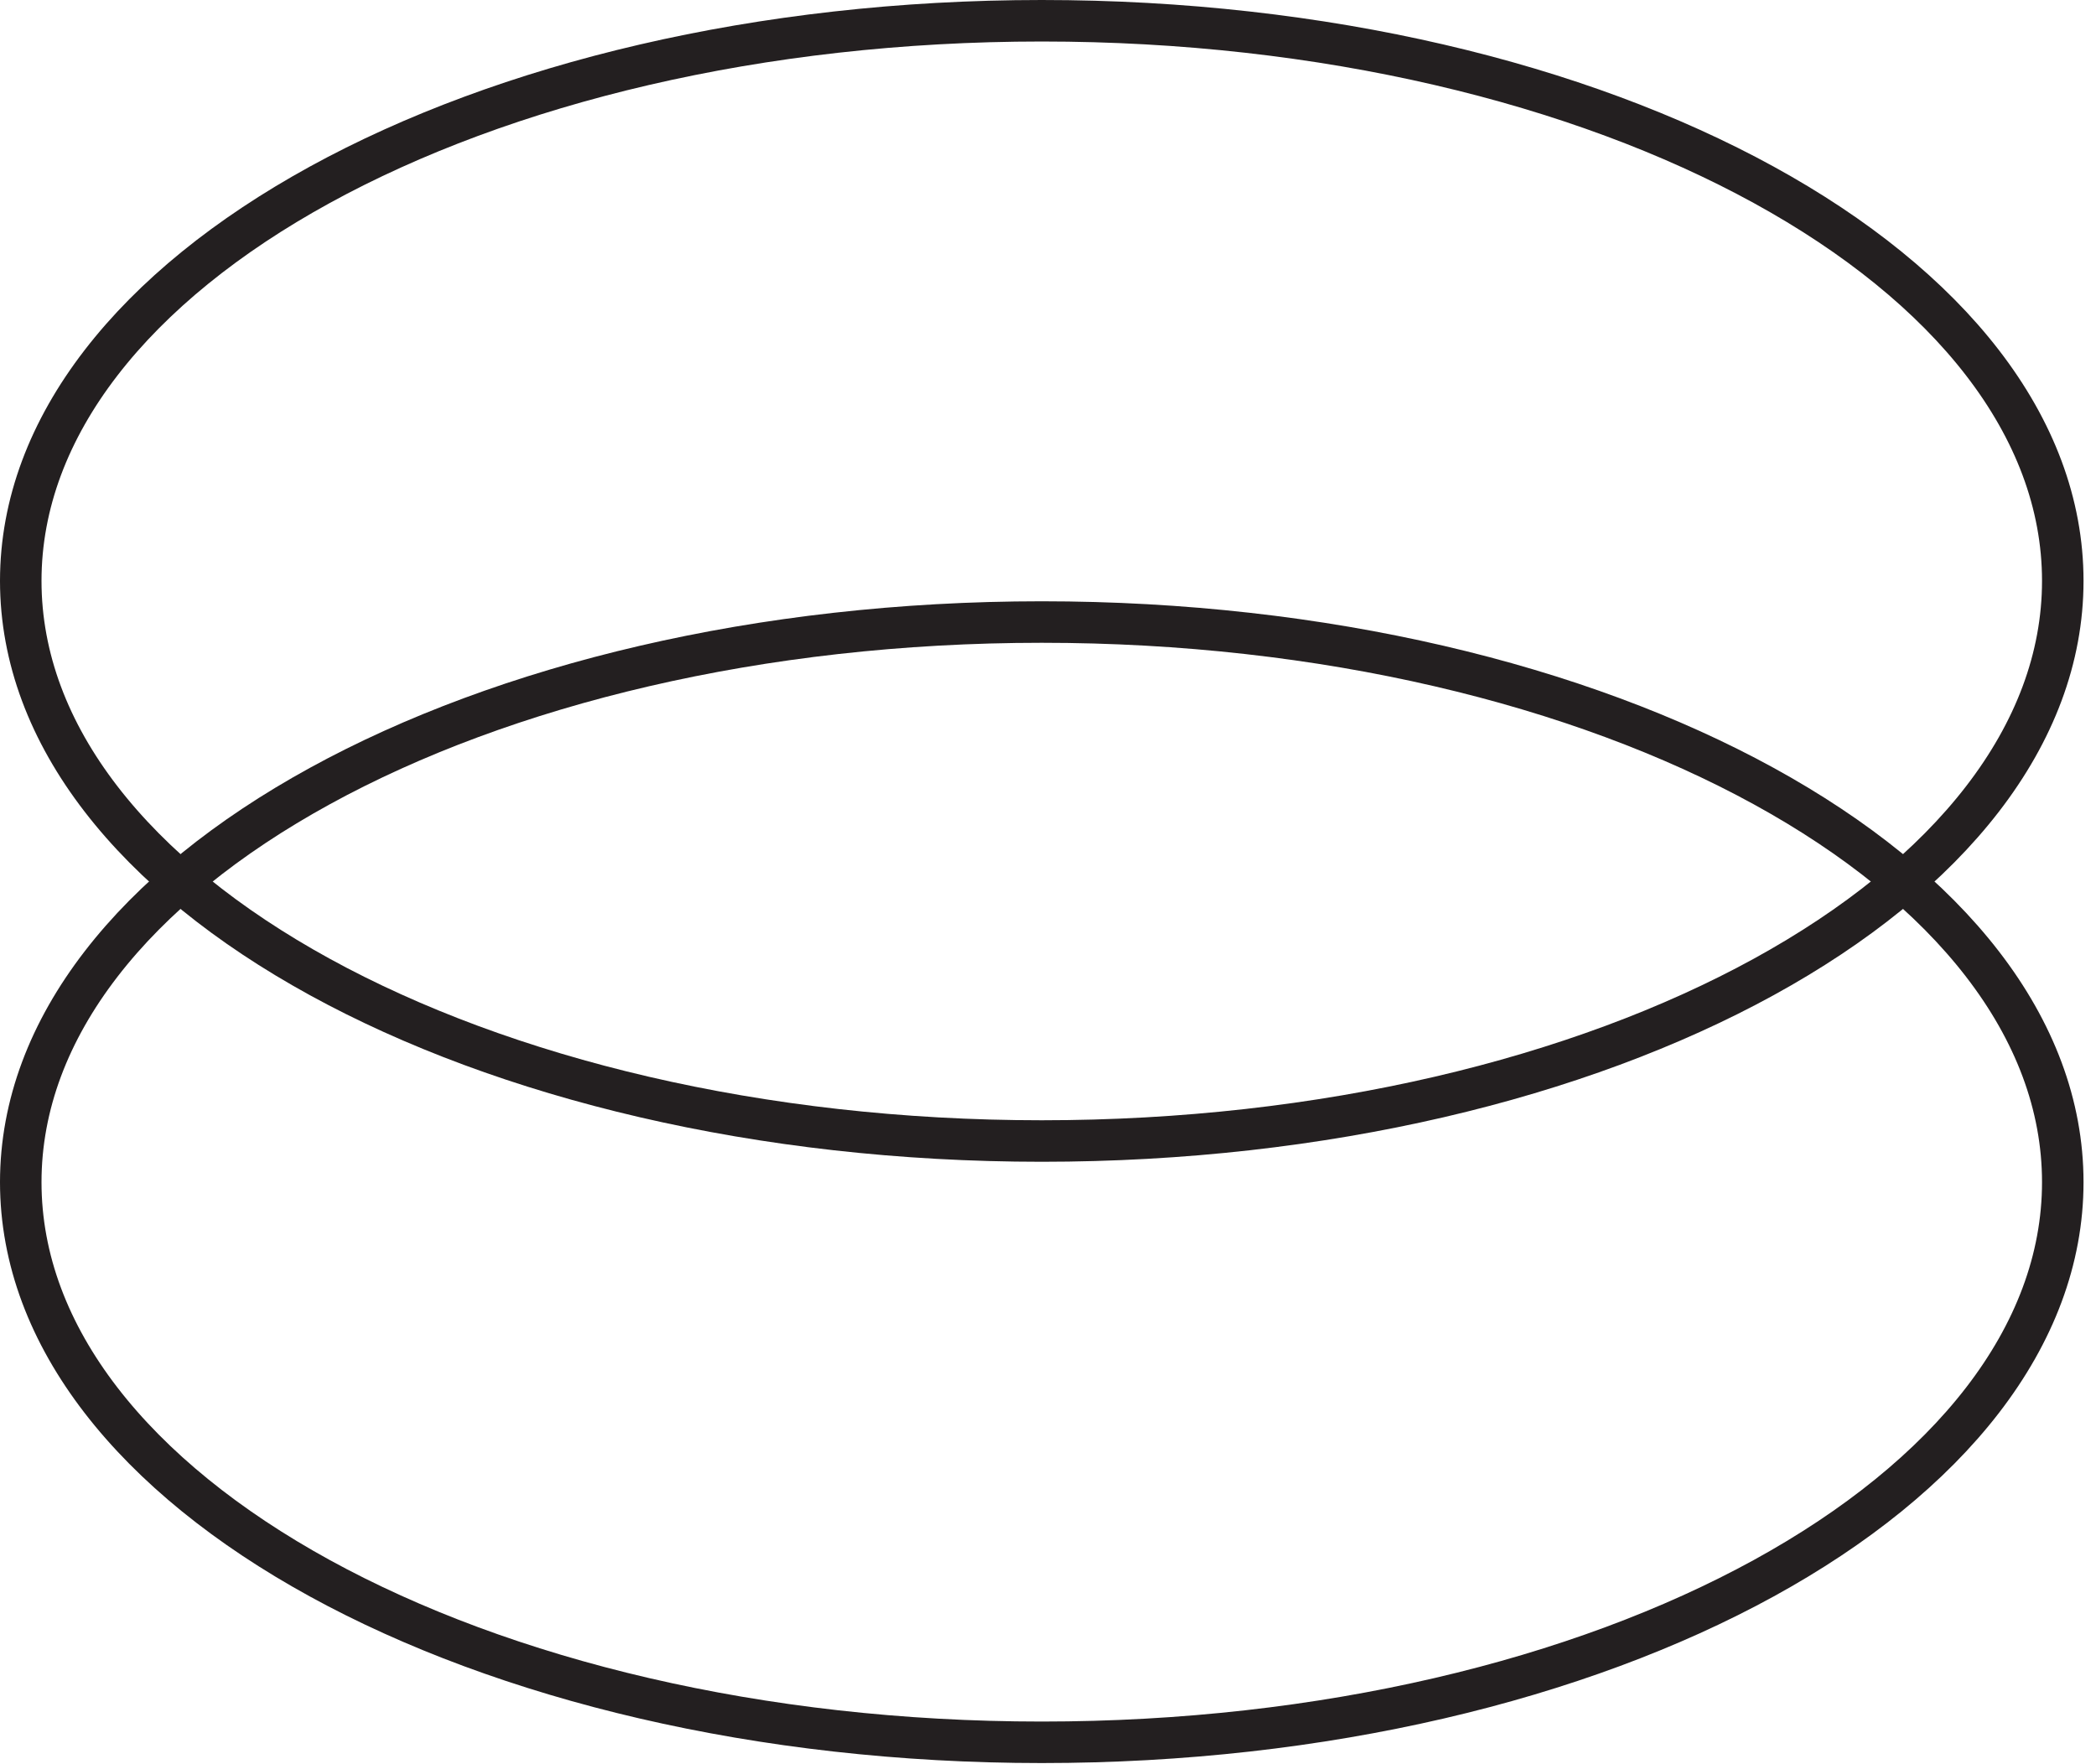
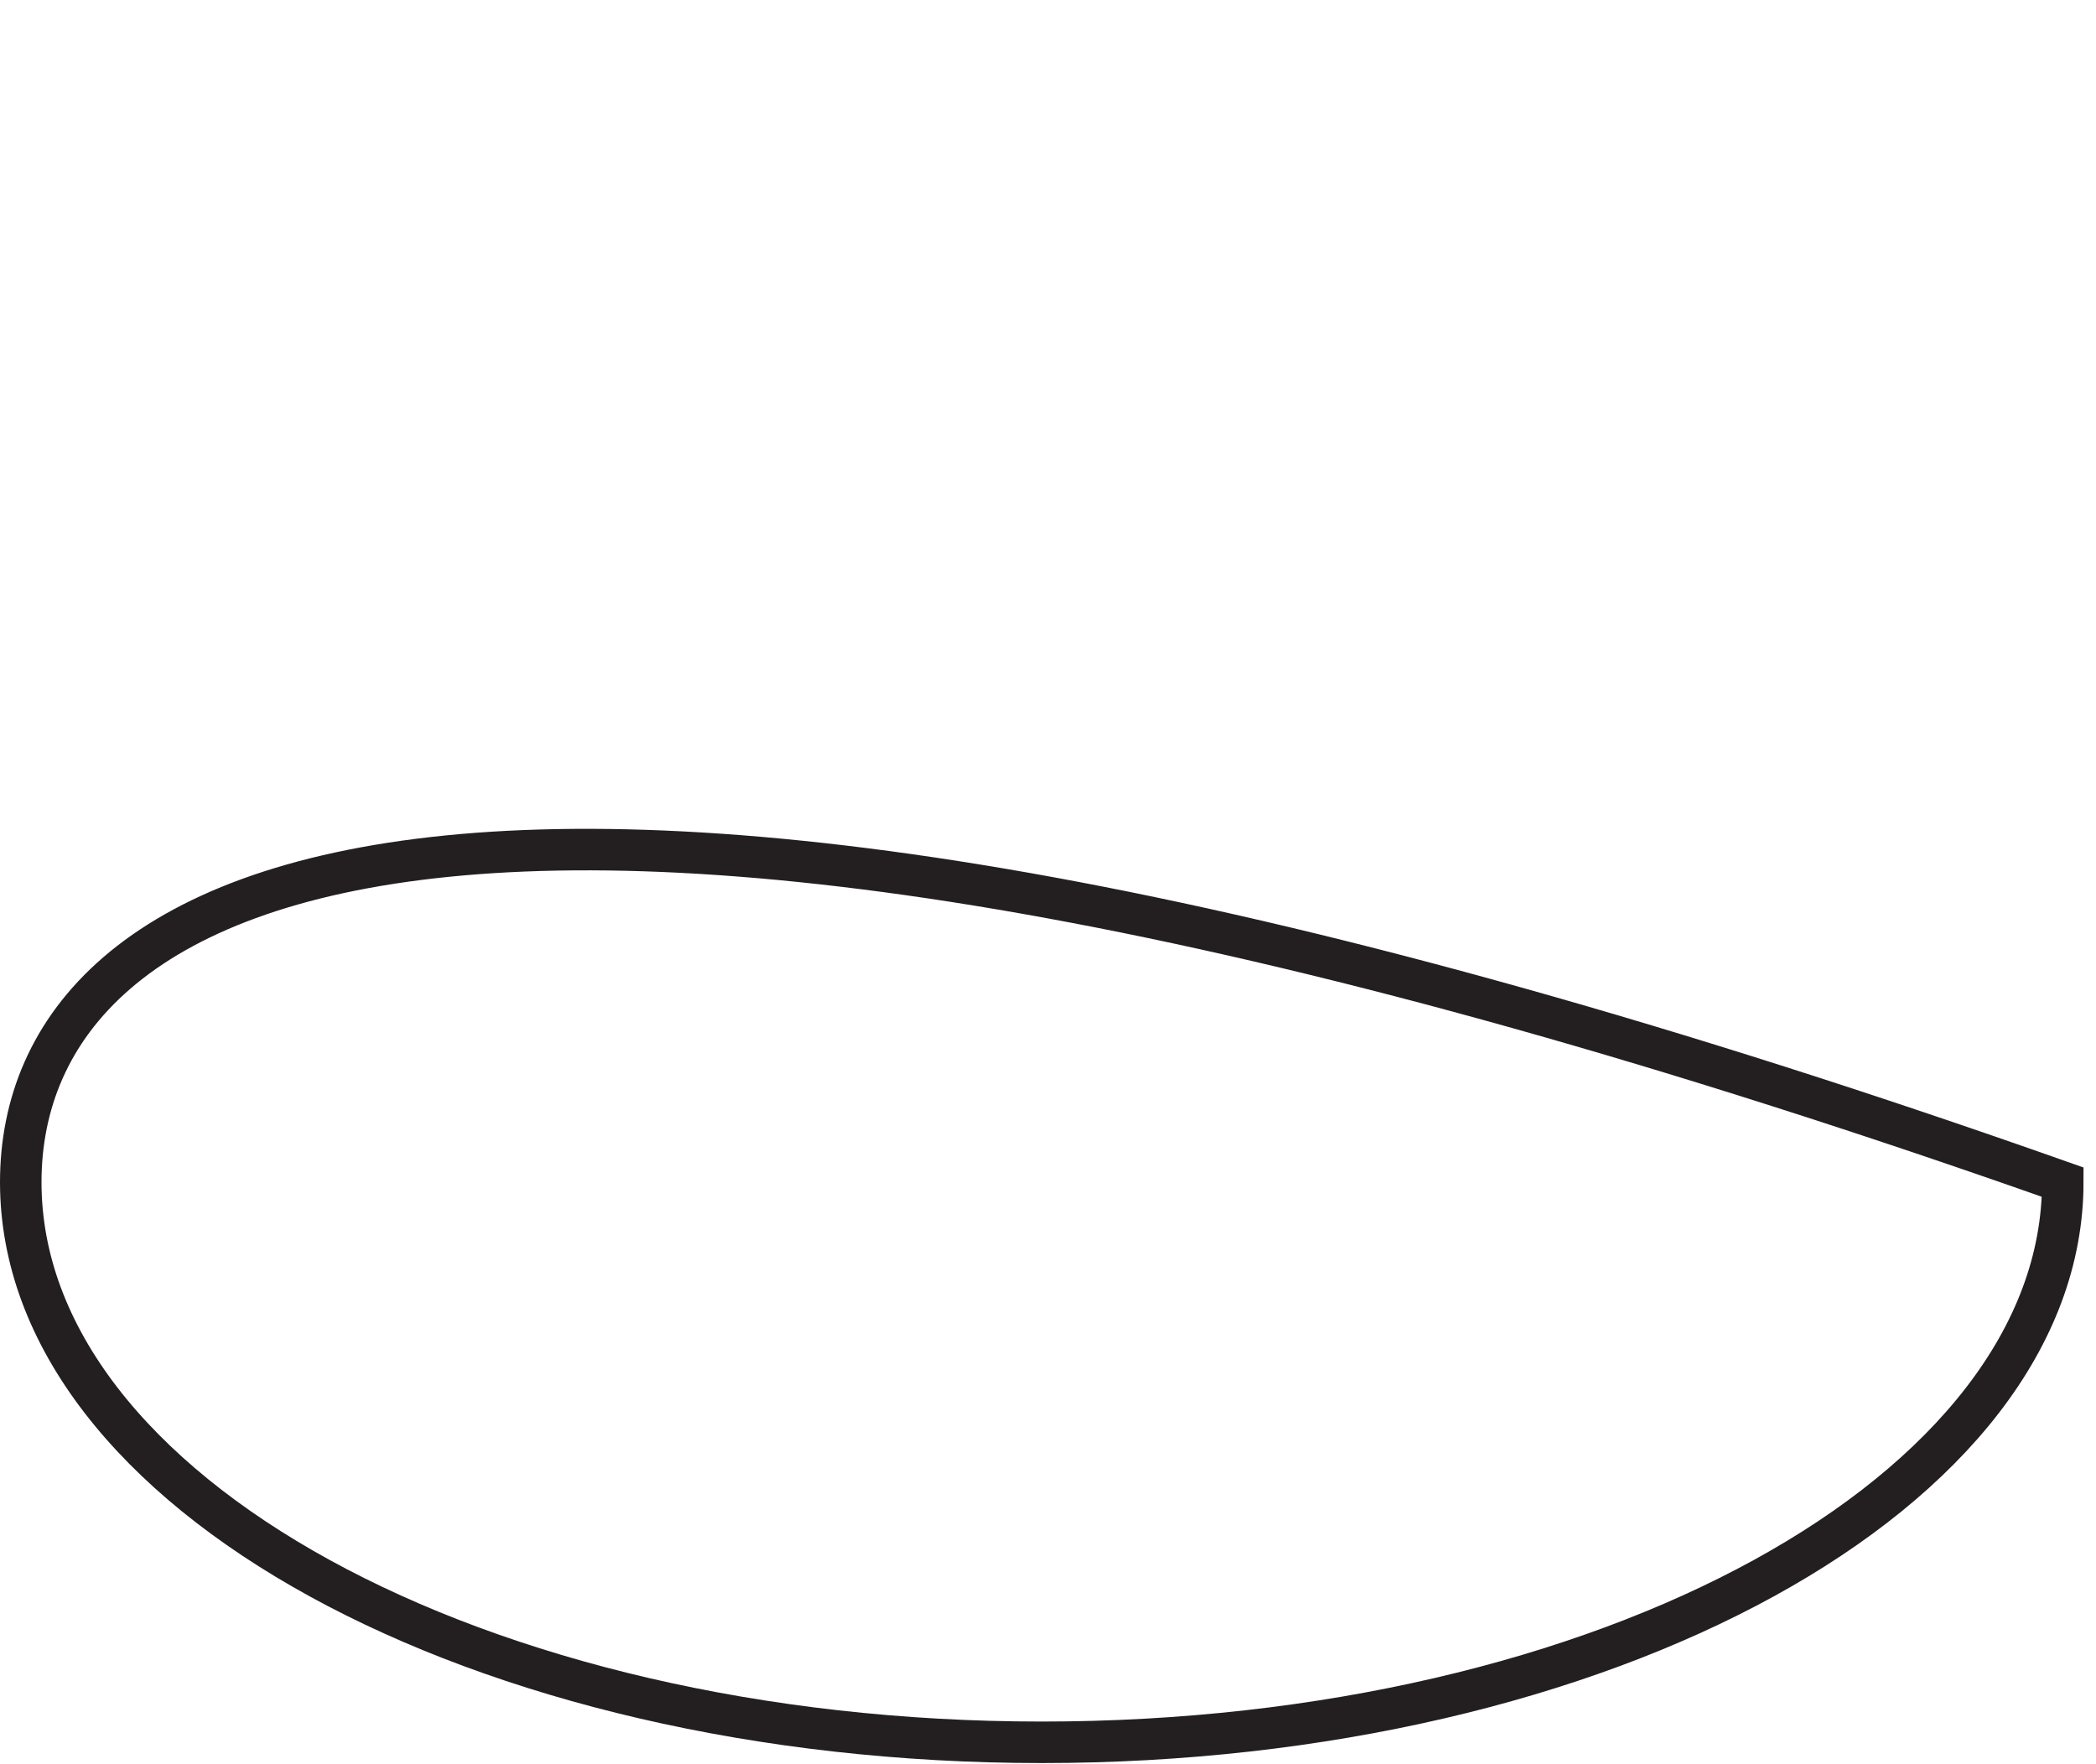
<svg xmlns="http://www.w3.org/2000/svg" width="101" height="85" viewBox="0 0 101 85" fill="none">
-   <path d="M50.199 83.956C77.371 83.956 99.399 71.872 99.399 56.965C99.399 42.058 77.371 29.974 50.199 29.974C23.027 29.974 1 42.058 1 56.965C1 71.872 23.027 83.956 50.199 83.956Z" stroke="#231F20" stroke-width="2" stroke-miterlimit="10" />
-   <path d="M50.199 54.982C77.371 54.982 99.399 42.897 99.399 27.991C99.399 13.084 77.371 1 50.199 1C23.027 1 1 13.084 1 27.991C1 42.897 23.027 54.982 50.199 54.982Z" stroke="#231F20" stroke-width="2" stroke-miterlimit="10" />
+   <path d="M50.199 83.956C77.371 83.956 99.399 71.872 99.399 56.965C23.027 29.974 1 42.058 1 56.965C1 71.872 23.027 83.956 50.199 83.956Z" stroke="#231F20" stroke-width="2" stroke-miterlimit="10" />
</svg>